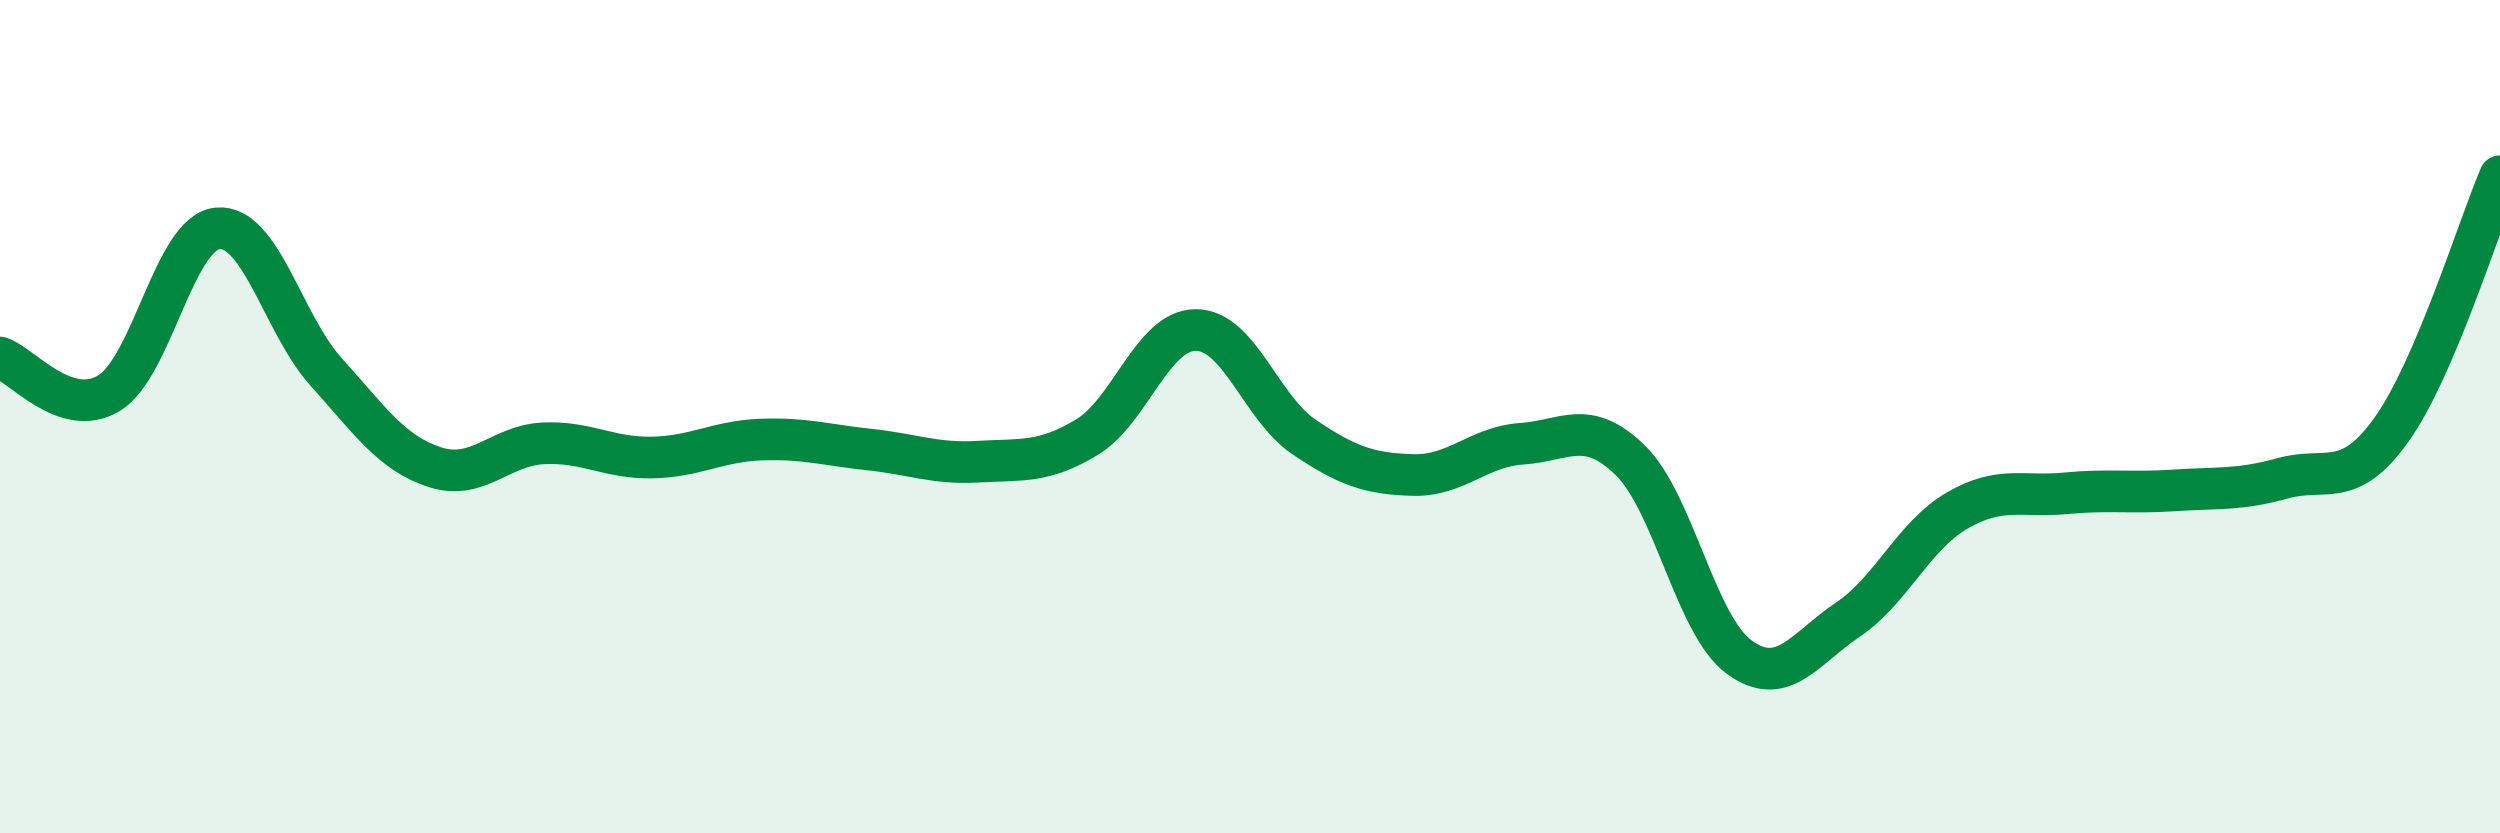
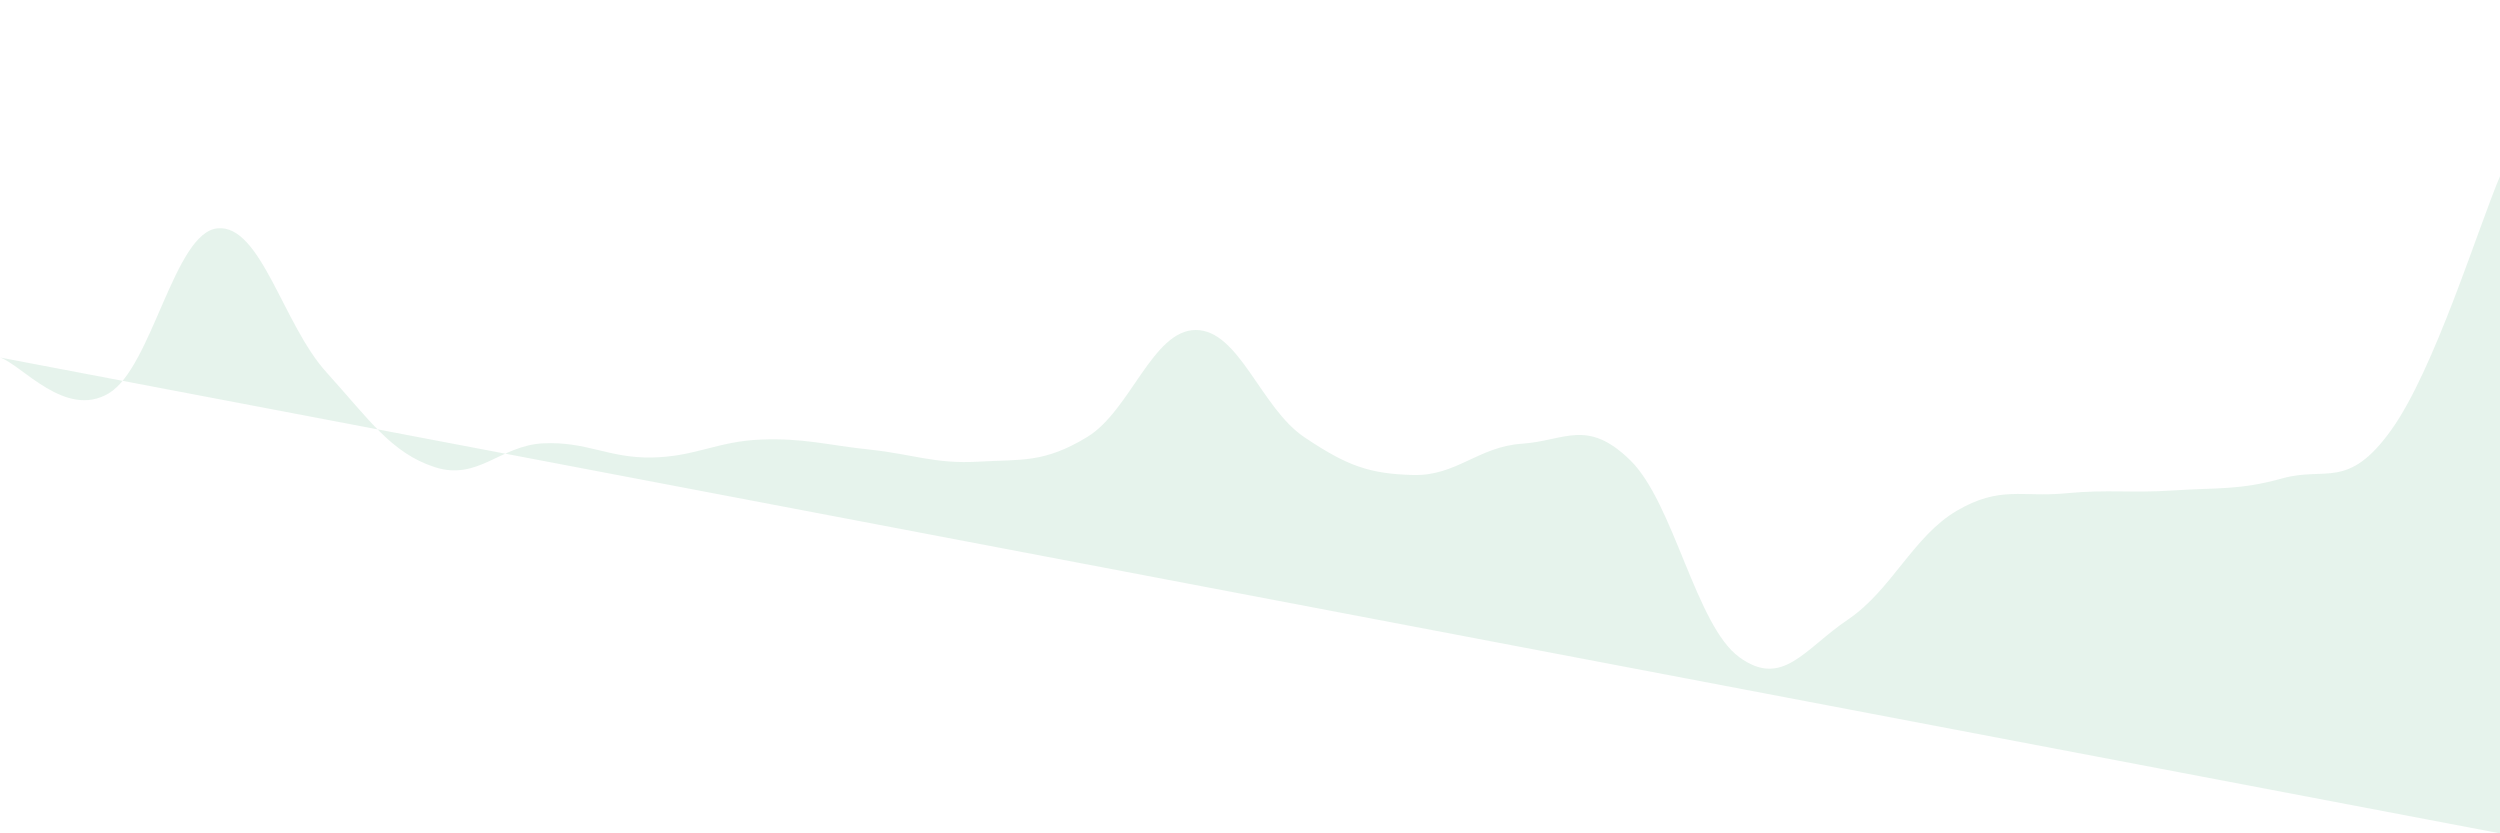
<svg xmlns="http://www.w3.org/2000/svg" width="60" height="20" viewBox="0 0 60 20">
-   <path d="M 0,8.58 C 0.52,8.75 1.57,10.06 2.61,9.44 C 3.65,8.82 4.18,5.58 5.22,5.48 C 6.26,5.38 6.79,7.78 7.83,8.93 C 8.87,10.08 9.39,10.87 10.43,11.21 C 11.47,11.55 12,10.69 13.04,10.64 C 14.08,10.59 14.61,11 15.65,10.98 C 16.69,10.96 17.22,10.59 18.26,10.55 C 19.3,10.51 19.83,10.68 20.87,10.79 C 21.91,10.9 22.44,11.14 23.48,11.08 C 24.52,11.02 25.05,11.12 26.09,10.49 C 27.13,9.86 27.66,7.92 28.7,7.92 C 29.74,7.92 30.26,9.79 31.3,10.49 C 32.34,11.19 32.87,11.37 33.91,11.4 C 34.95,11.43 35.48,10.72 36.52,10.65 C 37.56,10.58 38.09,10.03 39.13,11.05 C 40.17,12.07 40.7,15.01 41.74,15.77 C 42.78,16.53 43.31,15.57 44.35,14.87 C 45.39,14.17 45.92,12.87 46.96,12.26 C 48,11.65 48.53,11.94 49.57,11.84 C 50.61,11.74 51.13,11.84 52.17,11.77 C 53.21,11.7 53.74,11.77 54.78,11.48 C 55.82,11.19 56.35,11.77 57.39,10.32 C 58.43,8.87 59.48,5.45 60,4.23L60 20L0 20Z" fill="#008740" opacity="0.1" stroke-linecap="round" stroke-linejoin="round" />
-   <path d="M 0,8.58 C 0.52,8.75 1.57,10.06 2.61,9.44 C 3.65,8.82 4.18,5.58 5.22,5.48 C 6.26,5.38 6.79,7.78 7.83,8.93 C 8.87,10.08 9.39,10.87 10.43,11.21 C 11.47,11.55 12,10.69 13.04,10.64 C 14.08,10.59 14.61,11 15.65,10.98 C 16.69,10.96 17.22,10.59 18.26,10.55 C 19.3,10.51 19.83,10.68 20.87,10.79 C 21.91,10.9 22.44,11.14 23.48,11.08 C 24.52,11.02 25.05,11.12 26.09,10.49 C 27.13,9.86 27.66,7.92 28.7,7.92 C 29.74,7.92 30.26,9.79 31.3,10.49 C 32.34,11.19 32.87,11.37 33.91,11.4 C 34.95,11.43 35.48,10.72 36.52,10.65 C 37.56,10.58 38.09,10.03 39.13,11.05 C 40.17,12.07 40.7,15.01 41.74,15.77 C 42.78,16.53 43.31,15.57 44.35,14.87 C 45.39,14.17 45.92,12.87 46.96,12.26 C 48,11.65 48.53,11.94 49.57,11.84 C 50.61,11.74 51.13,11.84 52.17,11.77 C 53.21,11.7 53.74,11.77 54.78,11.48 C 55.82,11.19 56.35,11.77 57.39,10.32 C 58.43,8.87 59.48,5.45 60,4.23" stroke="#008740" stroke-width="1" fill="none" stroke-linecap="round" stroke-linejoin="round" />
+   <path d="M 0,8.58 C 0.52,8.75 1.57,10.06 2.61,9.44 C 3.65,8.82 4.18,5.58 5.22,5.48 C 6.26,5.38 6.79,7.78 7.83,8.93 C 8.87,10.08 9.39,10.87 10.43,11.21 C 11.47,11.55 12,10.69 13.04,10.64 C 14.08,10.59 14.61,11 15.65,10.98 C 16.69,10.96 17.22,10.59 18.26,10.55 C 19.3,10.51 19.83,10.68 20.87,10.79 C 21.91,10.9 22.44,11.14 23.48,11.08 C 24.52,11.02 25.05,11.12 26.09,10.49 C 27.13,9.86 27.66,7.92 28.7,7.92 C 29.74,7.92 30.26,9.79 31.3,10.49 C 32.34,11.19 32.87,11.37 33.91,11.4 C 34.95,11.43 35.48,10.72 36.52,10.65 C 37.56,10.58 38.09,10.03 39.13,11.05 C 40.17,12.07 40.7,15.01 41.74,15.77 C 42.78,16.53 43.31,15.57 44.35,14.87 C 45.39,14.17 45.92,12.87 46.96,12.26 C 48,11.65 48.53,11.94 49.57,11.84 C 50.61,11.74 51.13,11.84 52.17,11.77 C 53.21,11.7 53.74,11.77 54.78,11.48 C 55.82,11.19 56.35,11.77 57.39,10.32 C 58.43,8.87 59.48,5.45 60,4.23L60 20Z" fill="#008740" opacity="0.1" stroke-linecap="round" stroke-linejoin="round" />
</svg>